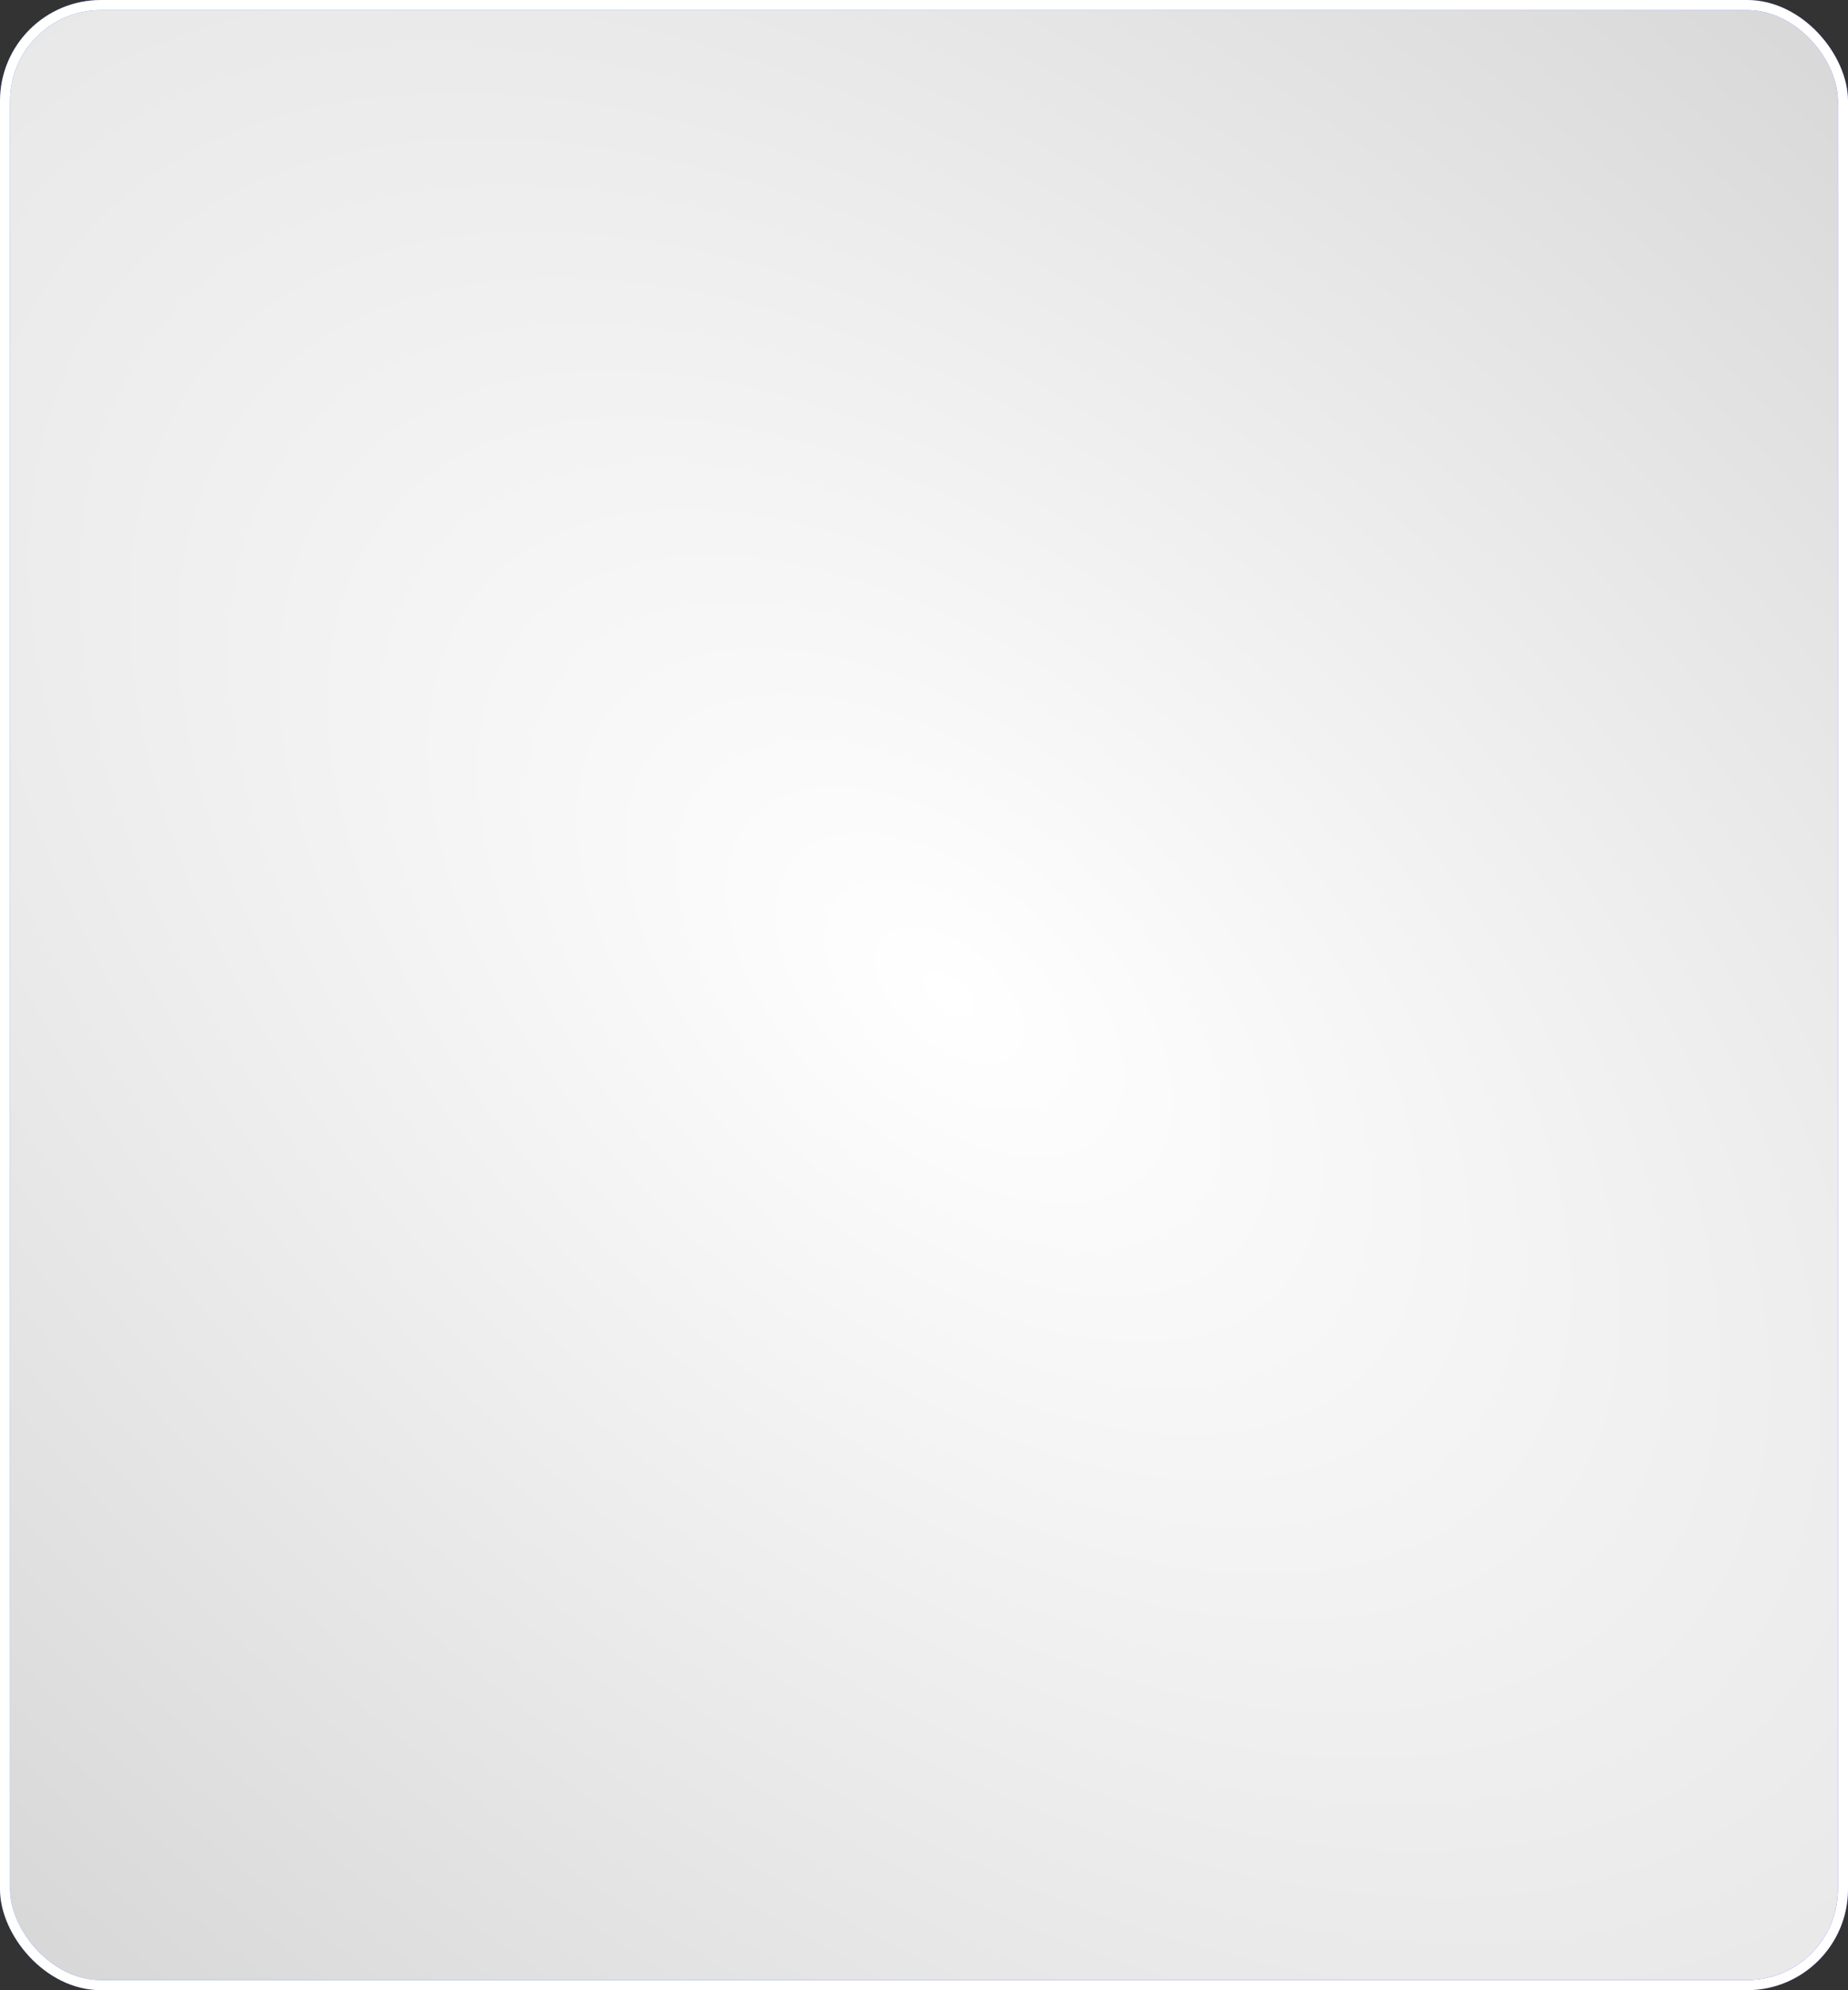
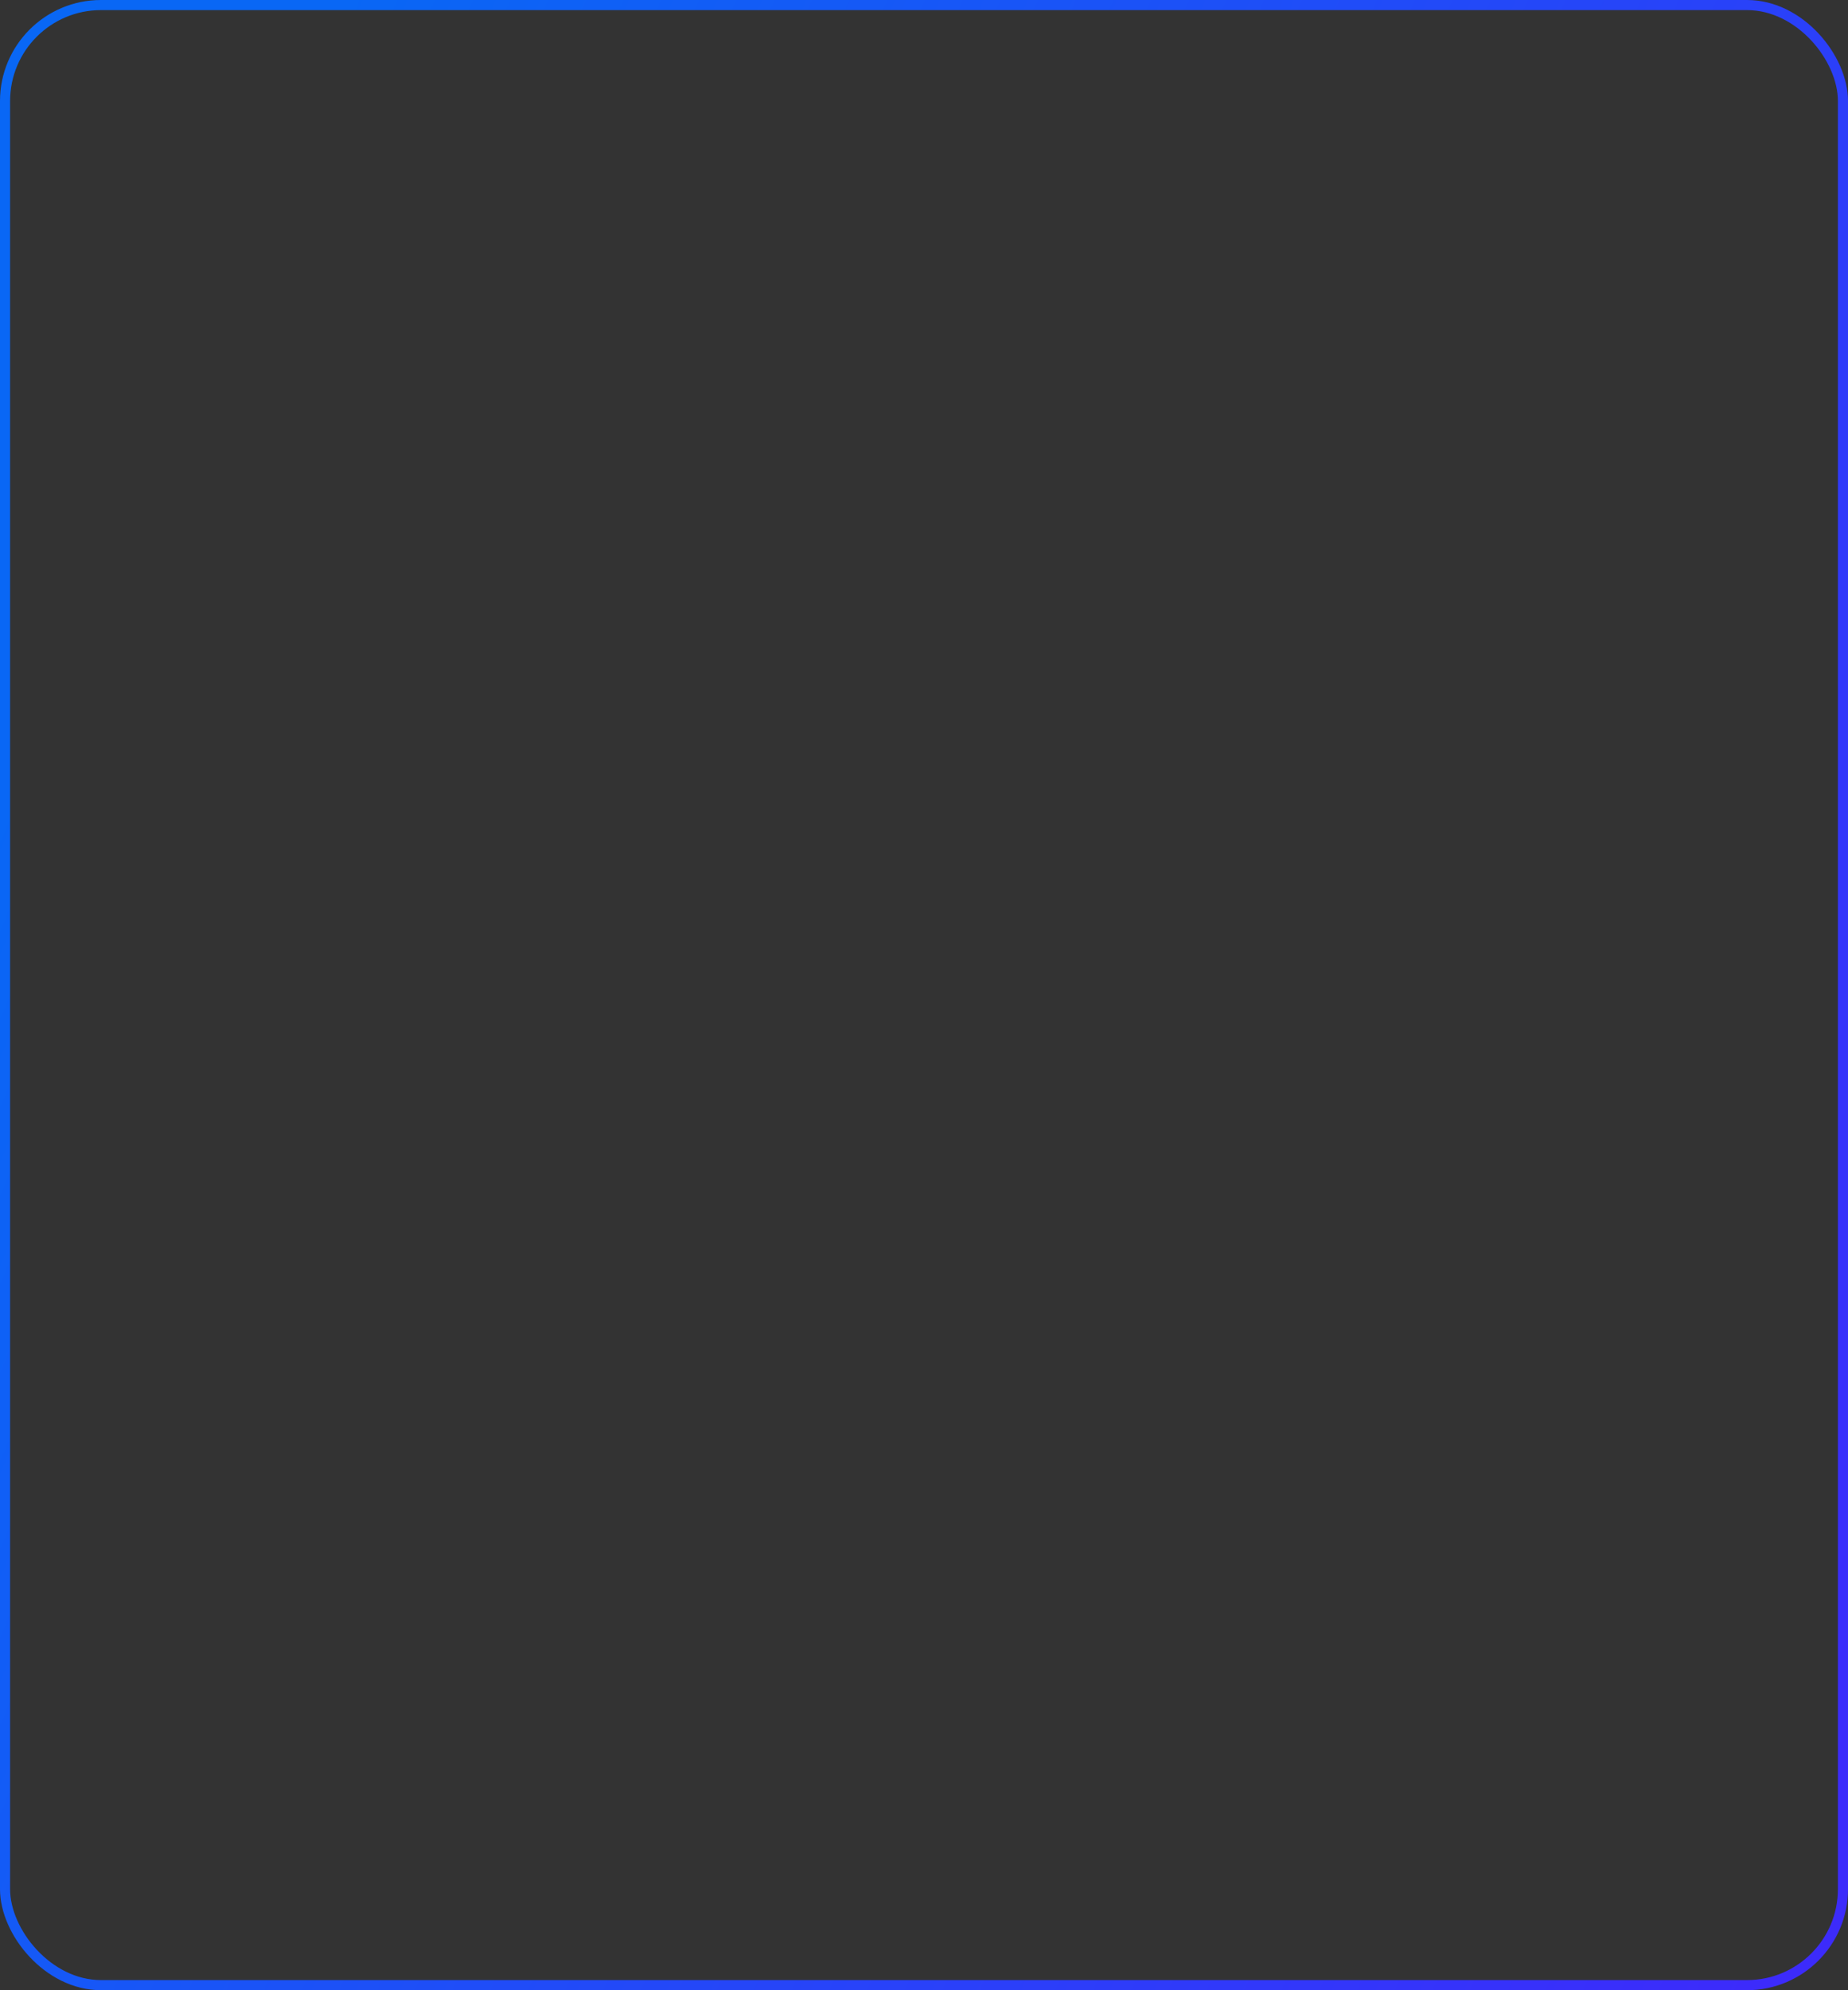
<svg xmlns="http://www.w3.org/2000/svg" width="366" height="394" viewBox="0 0 366 394" fill="none">
  <rect x="0" y="0" width="366" height="394" fill="#333333" stroke="none" />
-   <rect x="1" y="1" width="364" height="392" rx="19" fill="#D9D9D9" />
-   <rect x="1" y="1" width="364" height="392" rx="19" fill="url(#paint0_radial_34_216)" />
  <rect x="1" y="1" width="364" height="392" rx="19" stroke="url(#paint1_linear_34_216)" stroke-width="2" />
-   <rect x="1" y="1" width="364" height="392" rx="19" stroke="url(#paint2_radial_34_216)" stroke-width="2" />
  <defs>
    <radialGradient id="paint0_radial_34_216" cx="0" cy="0" r="1" gradientUnits="userSpaceOnUse" gradientTransform="translate(187.956 197) rotate(-47.894) scale(265.535 464.761)">
      <stop stop-color="white" />
      <stop offset="1" stop-color="#D7D7D7" />
    </radialGradient>
    <linearGradient id="paint1_linear_34_216" x1="67.489" y1="1.33634e-05" x2="446.3" y2="161.725" gradientUnits="userSpaceOnUse">
      <stop stop-color="#0967F5" />
      <stop offset="1" stop-color="#3C2BFB" />
    </linearGradient>
    <radialGradient id="paint2_radial_34_216" cx="0" cy="0" r="1" gradientUnits="userSpaceOnUse" gradientTransform="translate(183 197) rotate(-47.11) scale(268.883 474.637)">
      <stop stop-color="white" />
      <stop offset="1" stop-color="white" />
    </radialGradient>
  </defs>
</svg>